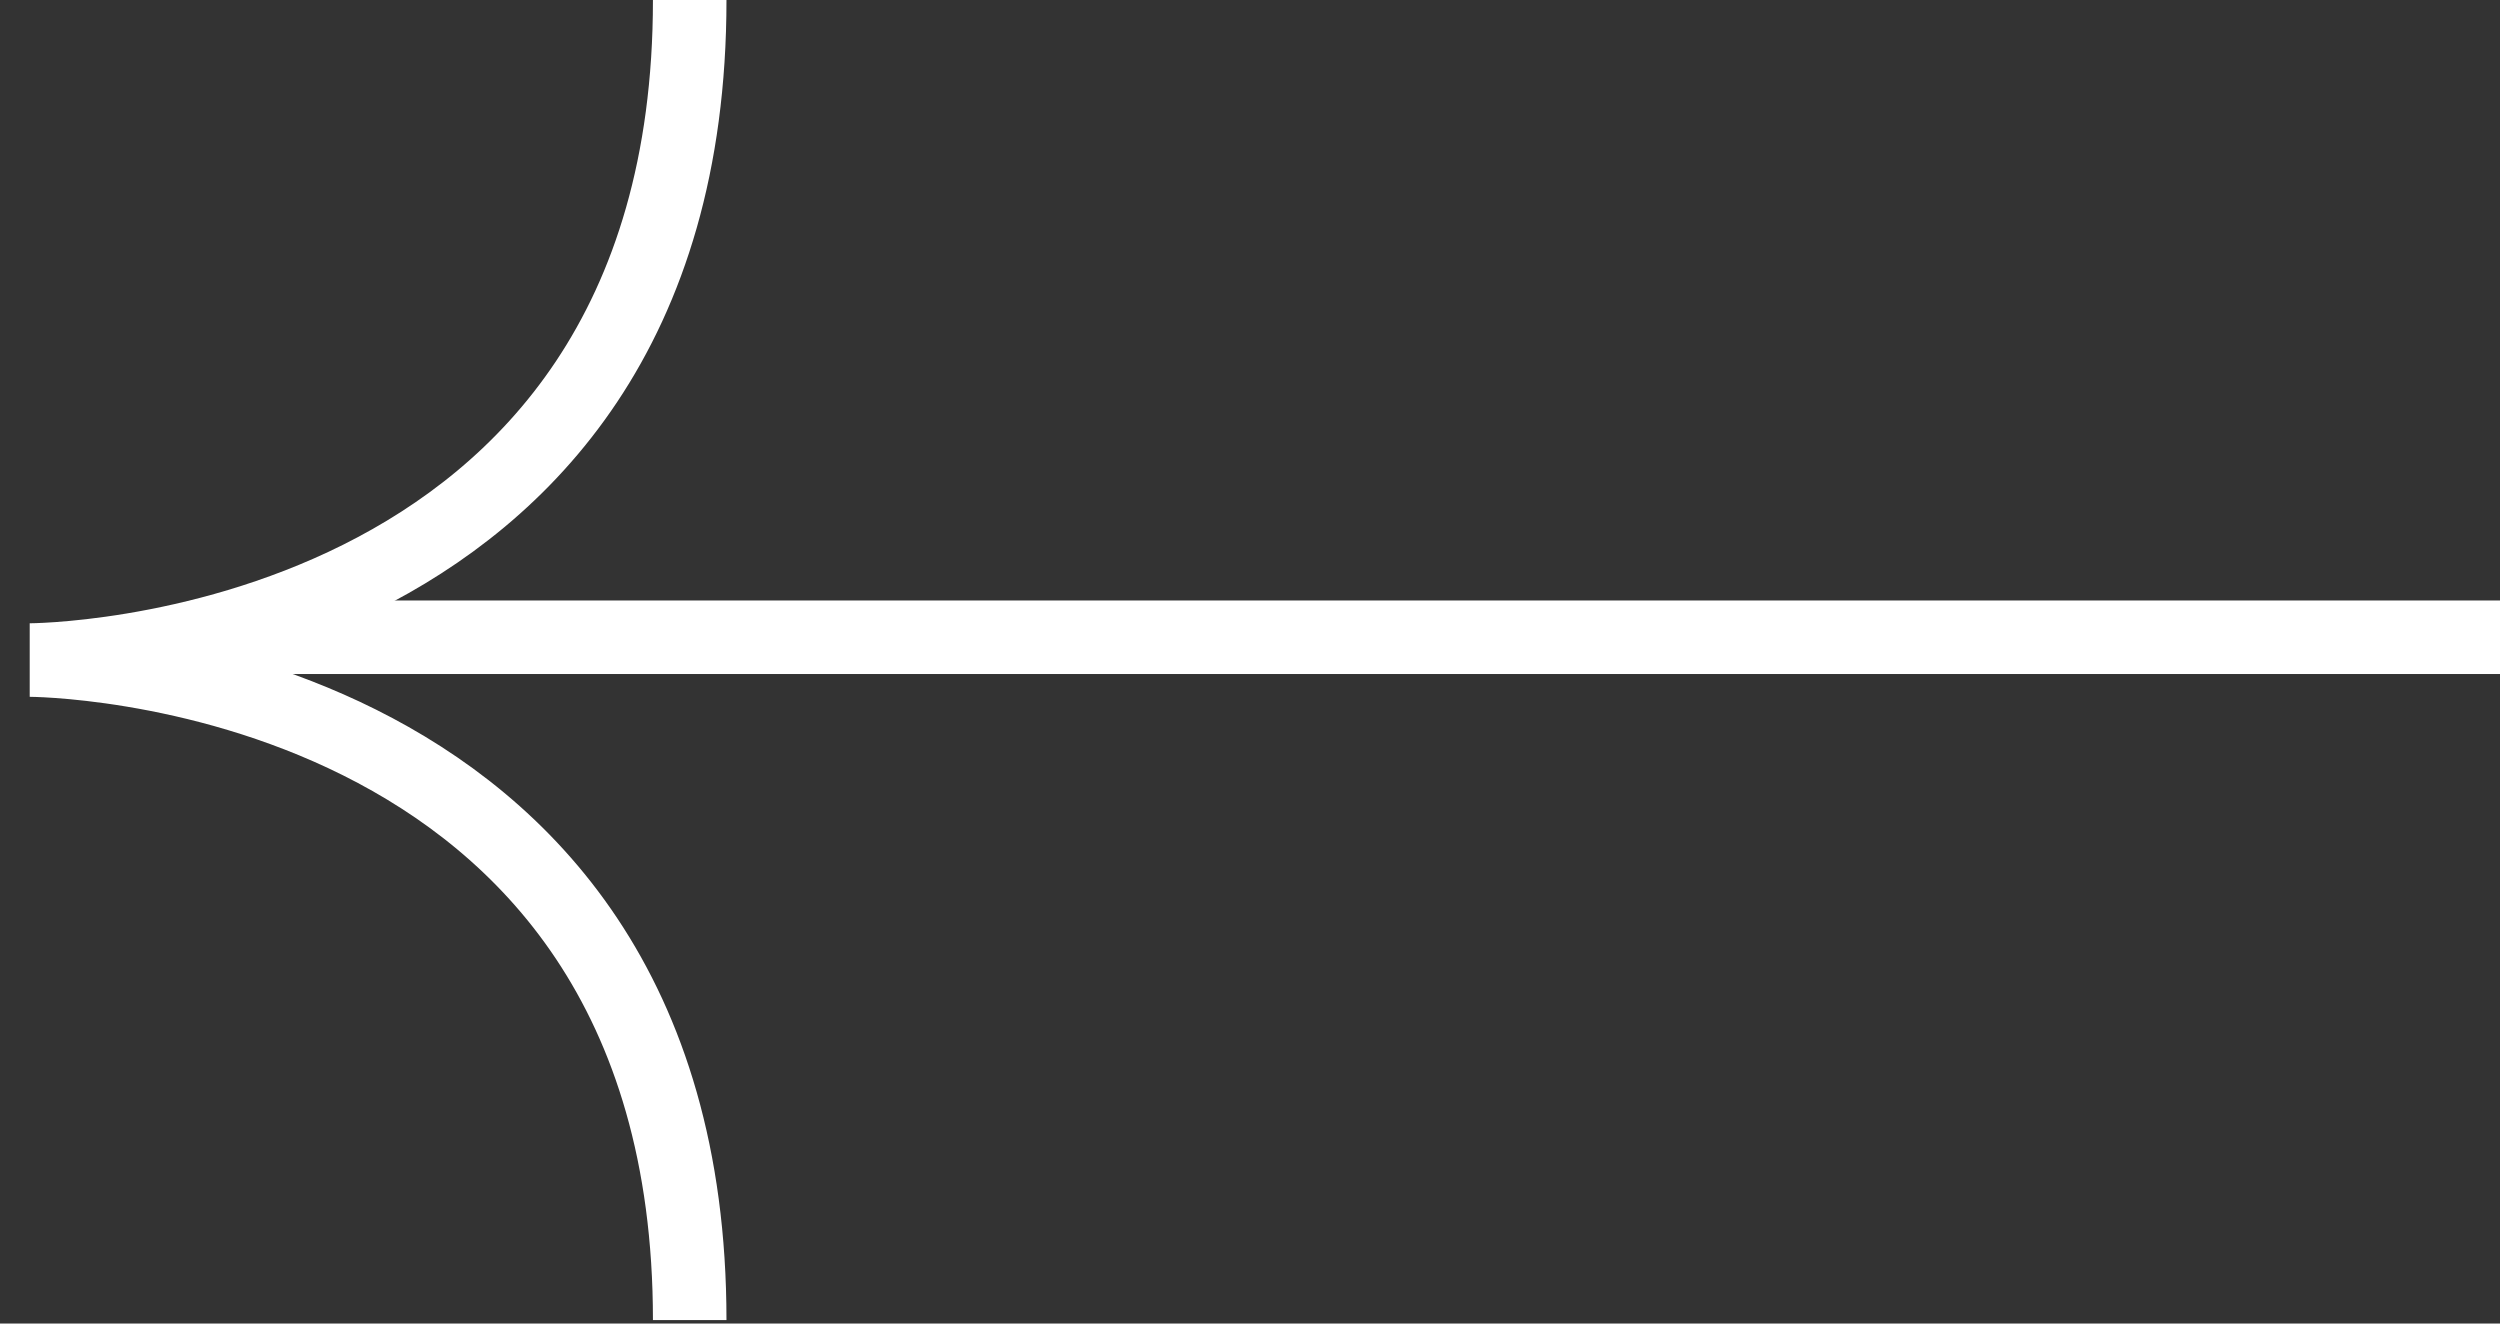
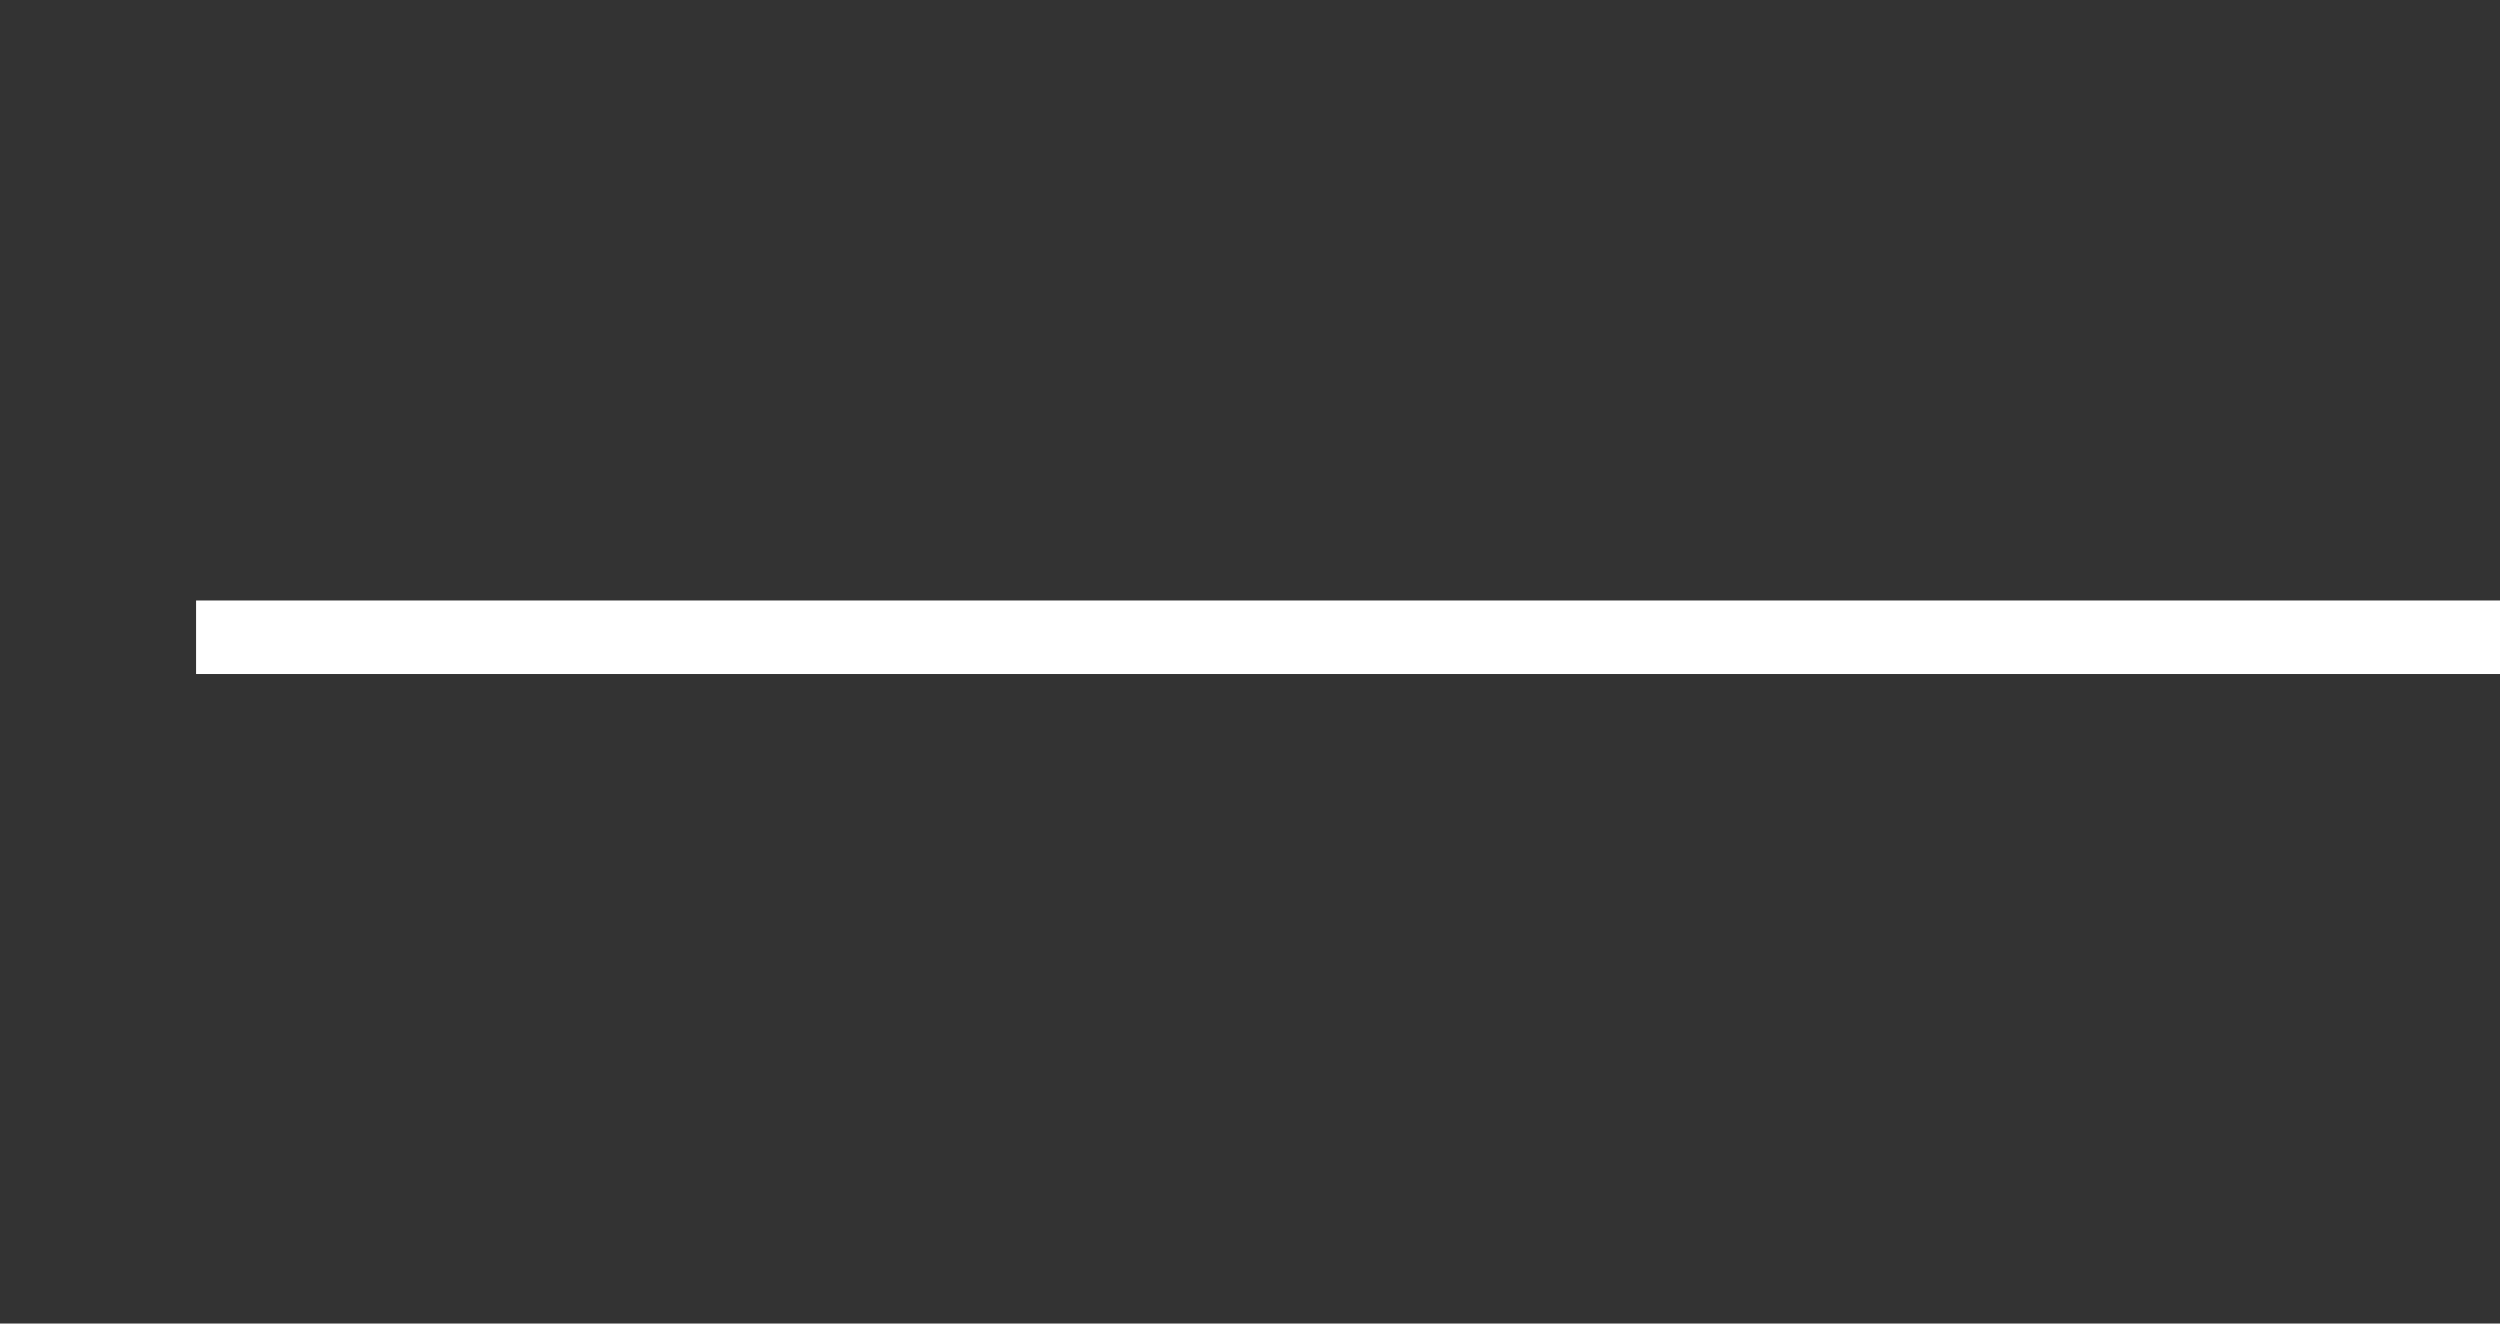
<svg xmlns="http://www.w3.org/2000/svg" width="51" height="27" viewBox="0 0 51 27" fill="none">
  <rect x="0" y="0" width="51" height="27" fill="#333333" stroke="none" />
  <path d="M51 13L4 13" stroke="white" stroke-width="1.5" />
-   <path d="M14.07 0C14.07 13.465 0.606 13.465 0.606 13.465C0.606 13.465 14.07 13.465 14.07 26.93" stroke="white" stroke-width="1.5" />
</svg>